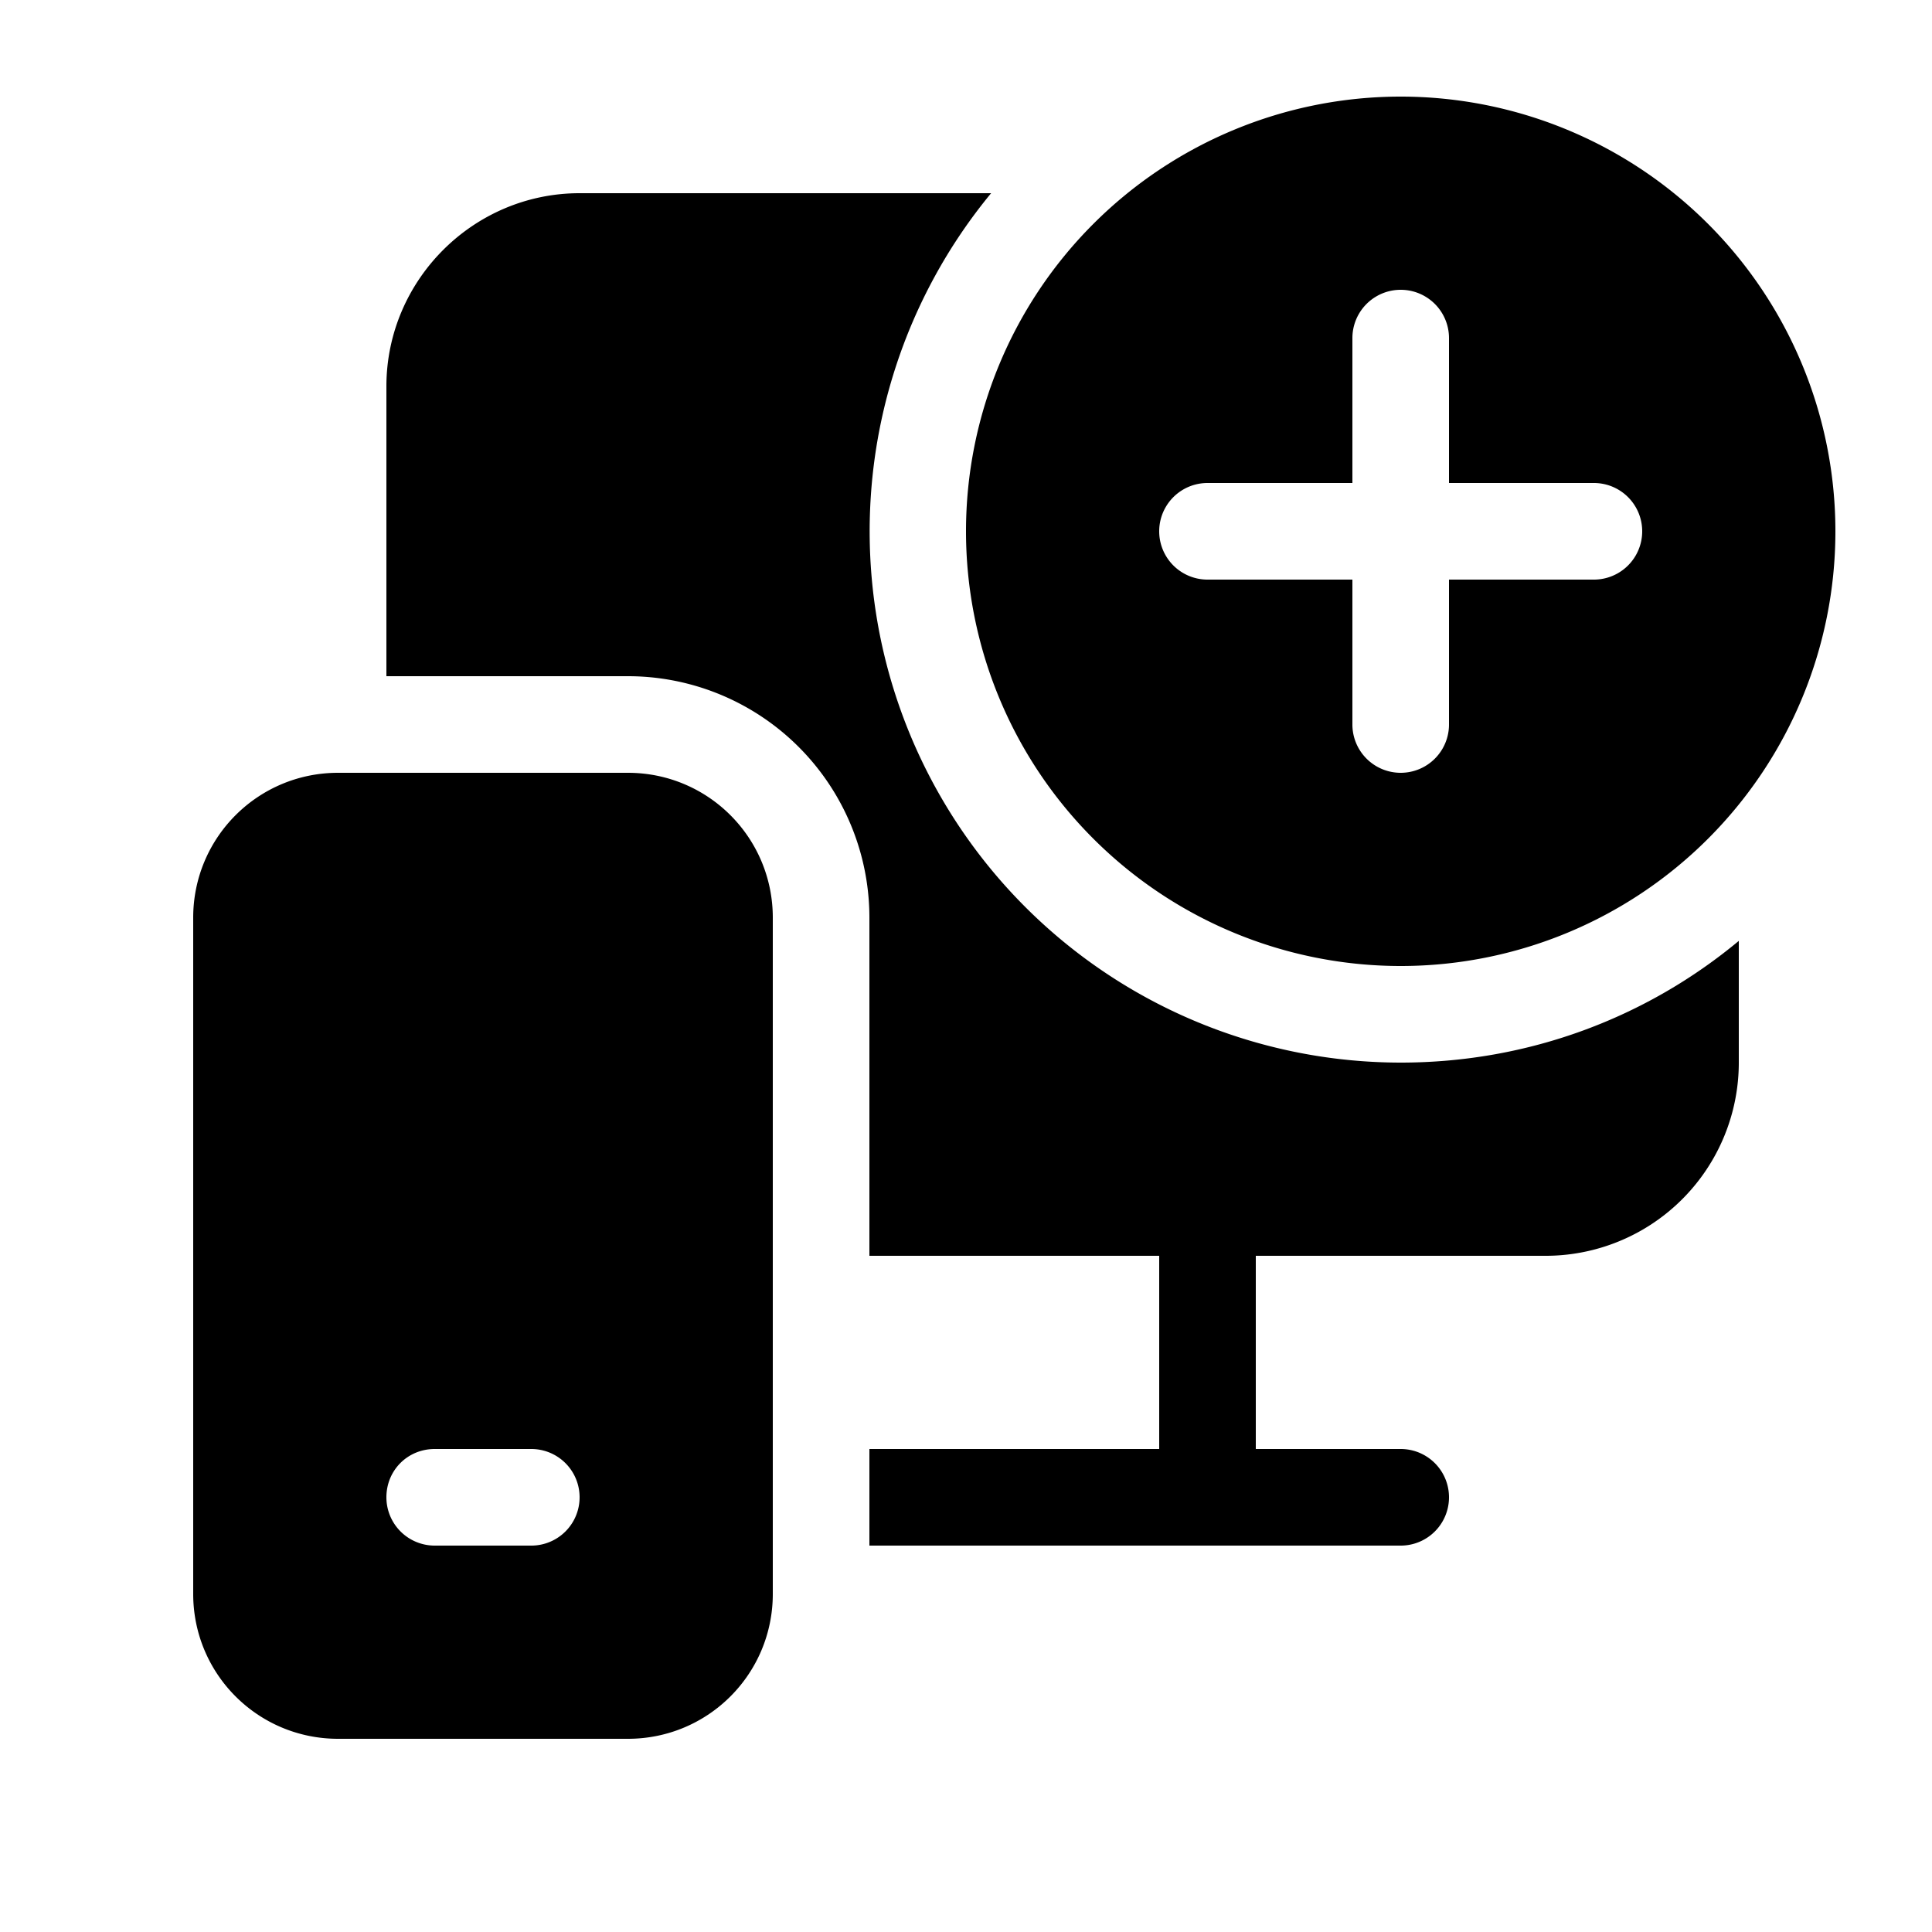
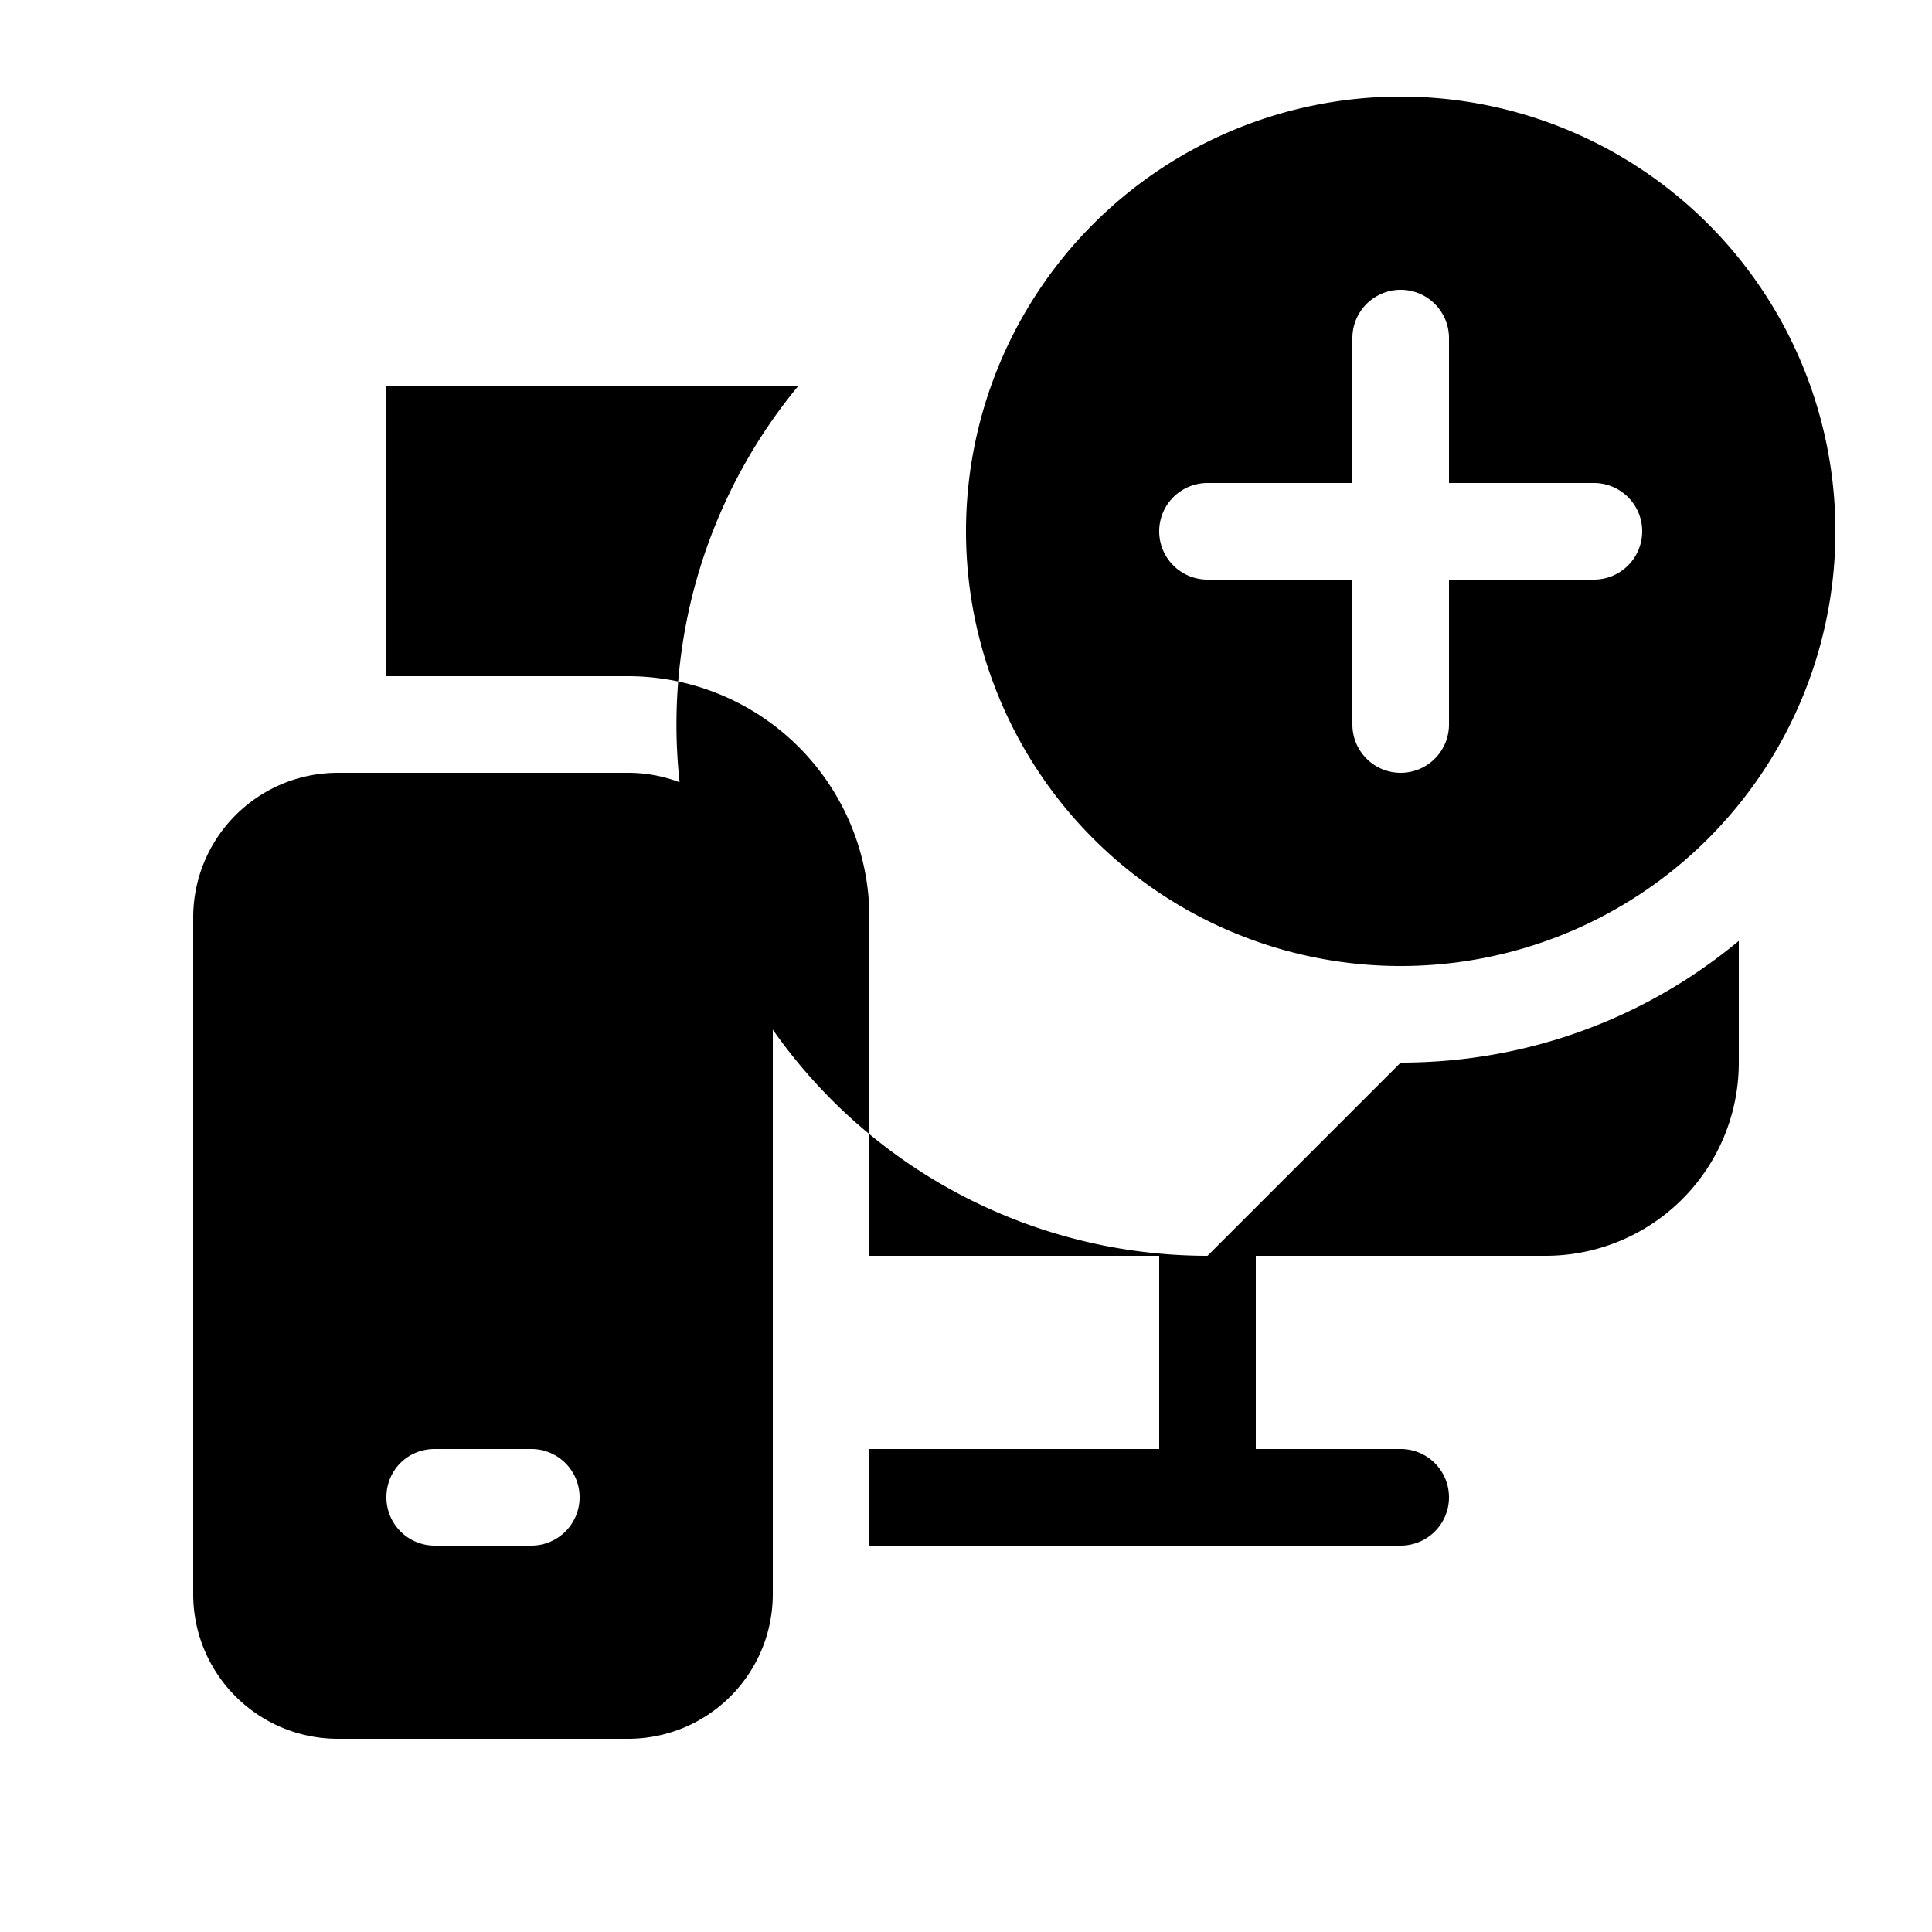
<svg fill="currentColor" viewBox="0 0 20 20">
-   <path d="M19 5.5a4.5 4.5 0 1 1-9 0 4.5 4.5 0 0 1 9 0Zm-4-2a.5.5 0 0 0-1 0V5h-1.5a.5.5 0 0 0 0 1H14v1.5a.5.5 0 0 0 1 0V6h1.5a.5.5 0 0 0 0-1H15V3.5Zm-.5 7.5c1.33 0 2.55-.47 3.5-1.26V11a2 2 0 0 1-2 2h-3v2h1.5a.5.5 0 0 1 0 1H9v-1h3v-2H9V9.5A2.5 2.5 0 0 0 6.5 7H4V4c0-1.1.9-2 2-2h4.26a5.5 5.5 0 0 0 4.24 9Zm-11-3C2.67 8 2 8.67 2 9.5v7c0 .83.67 1.5 1.5 1.5h3c.83 0 1.5-.67 1.5-1.5v-7C8 8.67 7.33 8 6.5 8h-3Zm.5 7.5c0-.28.22-.5.5-.5h1a.5.5 0 0 1 0 1h-1a.5.5 0 0 1-.5-.5Z" />
+   <path d="M19 5.5a4.5 4.5 0 1 1-9 0 4.5 4.5 0 0 1 9 0Zm-4-2a.5.5 0 0 0-1 0V5h-1.5a.5.5 0 0 0 0 1H14v1.5a.5.5 0 0 0 1 0V6h1.5a.5.5 0 0 0 0-1H15V3.5Zm-.5 7.5c1.33 0 2.55-.47 3.5-1.26V11a2 2 0 0 1-2 2h-3v2h1.5a.5.5 0 0 1 0 1H9v-1h3v-2H9V9.5A2.5 2.5 0 0 0 6.5 7H4V4h4.26a5.5 5.5 0 0 0 4.24 9Zm-11-3C2.67 8 2 8.67 2 9.5v7c0 .83.67 1.5 1.5 1.5h3c.83 0 1.5-.67 1.5-1.5v-7C8 8.67 7.33 8 6.5 8h-3Zm.5 7.5c0-.28.22-.5.5-.5h1a.5.5 0 0 1 0 1h-1a.5.5 0 0 1-.5-.5Z" />
</svg>